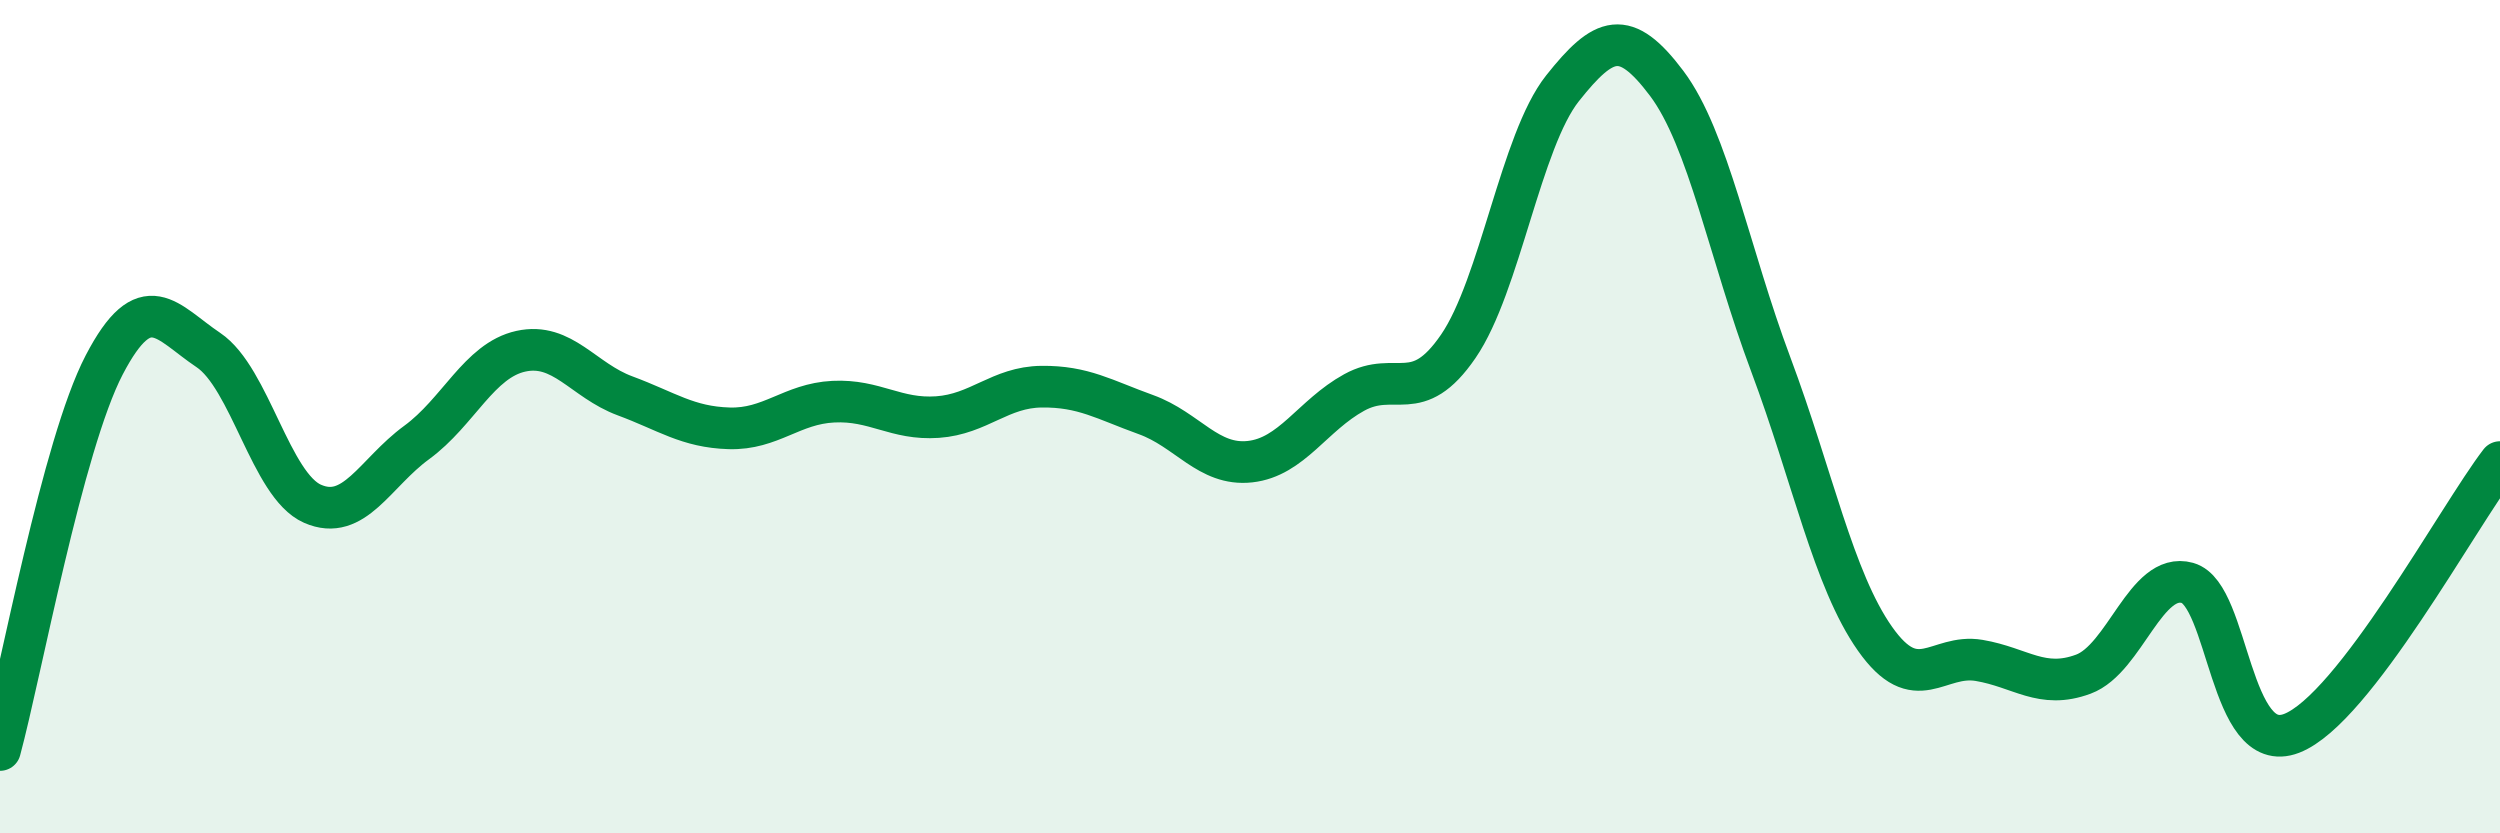
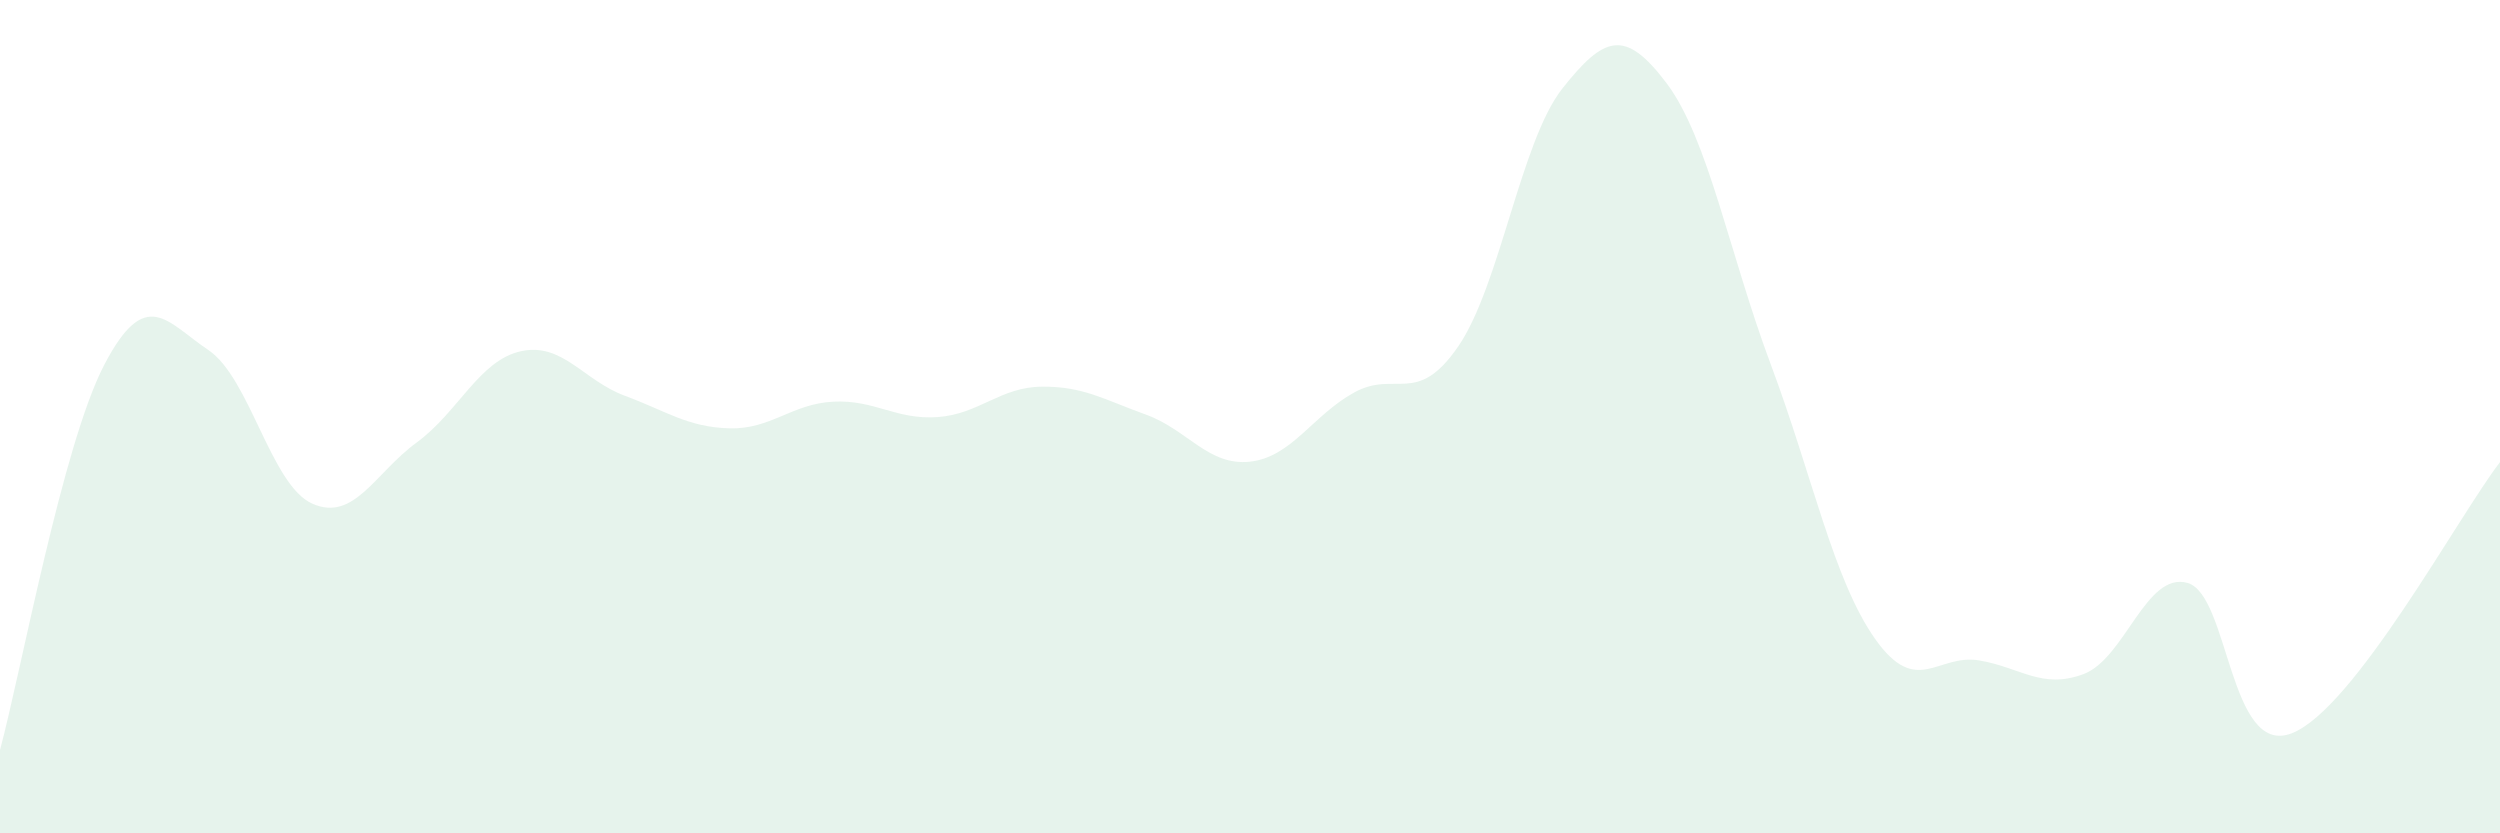
<svg xmlns="http://www.w3.org/2000/svg" width="60" height="20" viewBox="0 0 60 20">
  <path d="M 0,18 C 0.5,16.15 1.5,10.68 2.5,8.76 C 3.5,6.84 4,7.73 5,8.4 C 6,9.07 6.5,11.65 7.5,12.09 C 8.5,12.53 9,11.35 10,10.62 C 11,9.89 11.5,8.65 12.5,8.43 C 13.5,8.21 14,9.13 15,9.5 C 16,9.87 16.5,10.25 17.5,10.28 C 18.5,10.31 19,9.69 20,9.64 C 21,9.59 21.5,10.08 22.5,10.01 C 23.5,9.94 24,9.29 25,9.28 C 26,9.27 26.5,9.59 27.5,9.95 C 28.5,10.31 29,11.19 30,11.08 C 31,10.97 31.5,9.97 32.5,9.42 C 33.5,8.87 34,9.77 35,8.31 C 36,6.85 36.5,3.38 37.5,2.12 C 38.5,0.86 39,0.67 40,2 C 41,3.33 41.5,6.08 42.5,8.75 C 43.5,11.42 44,13.91 45,15.33 C 46,16.75 46.5,15.68 47.5,15.85 C 48.5,16.02 49,16.55 50,16.18 C 51,15.81 51.5,13.71 52.5,13.99 C 53.5,14.27 53.5,18.18 55,17.6 C 56.5,17.02 59,12.39 60,11.09L60 20L0 20Z" fill="#008740" opacity="0.1" stroke-linecap="round" stroke-linejoin="round" />
-   <path d="M 0,18 C 0.5,16.15 1.5,10.68 2.5,8.76 C 3.5,6.84 4,7.73 5,8.4 C 6,9.07 6.5,11.65 7.5,12.09 C 8.5,12.53 9,11.35 10,10.62 C 11,9.89 11.5,8.65 12.5,8.43 C 13.5,8.21 14,9.13 15,9.5 C 16,9.87 16.5,10.25 17.5,10.28 C 18.5,10.31 19,9.69 20,9.64 C 21,9.59 21.5,10.08 22.5,10.01 C 23.5,9.94 24,9.29 25,9.28 C 26,9.27 26.5,9.59 27.5,9.95 C 28.5,10.31 29,11.19 30,11.08 C 31,10.97 31.5,9.97 32.5,9.42 C 33.5,8.87 34,9.77 35,8.31 C 36,6.85 36.5,3.38 37.5,2.12 C 38.5,0.86 39,0.67 40,2 C 41,3.33 41.5,6.08 42.5,8.75 C 43.5,11.42 44,13.91 45,15.33 C 46,16.75 46.5,15.68 47.5,15.85 C 48.5,16.02 49,16.55 50,16.18 C 51,15.81 51.5,13.71 52.5,13.99 C 53.5,14.27 53.5,18.18 55,17.6 C 56.5,17.02 59,12.39 60,11.09" stroke="#008740" stroke-width="1" fill="none" stroke-linecap="round" stroke-linejoin="round" />
</svg>